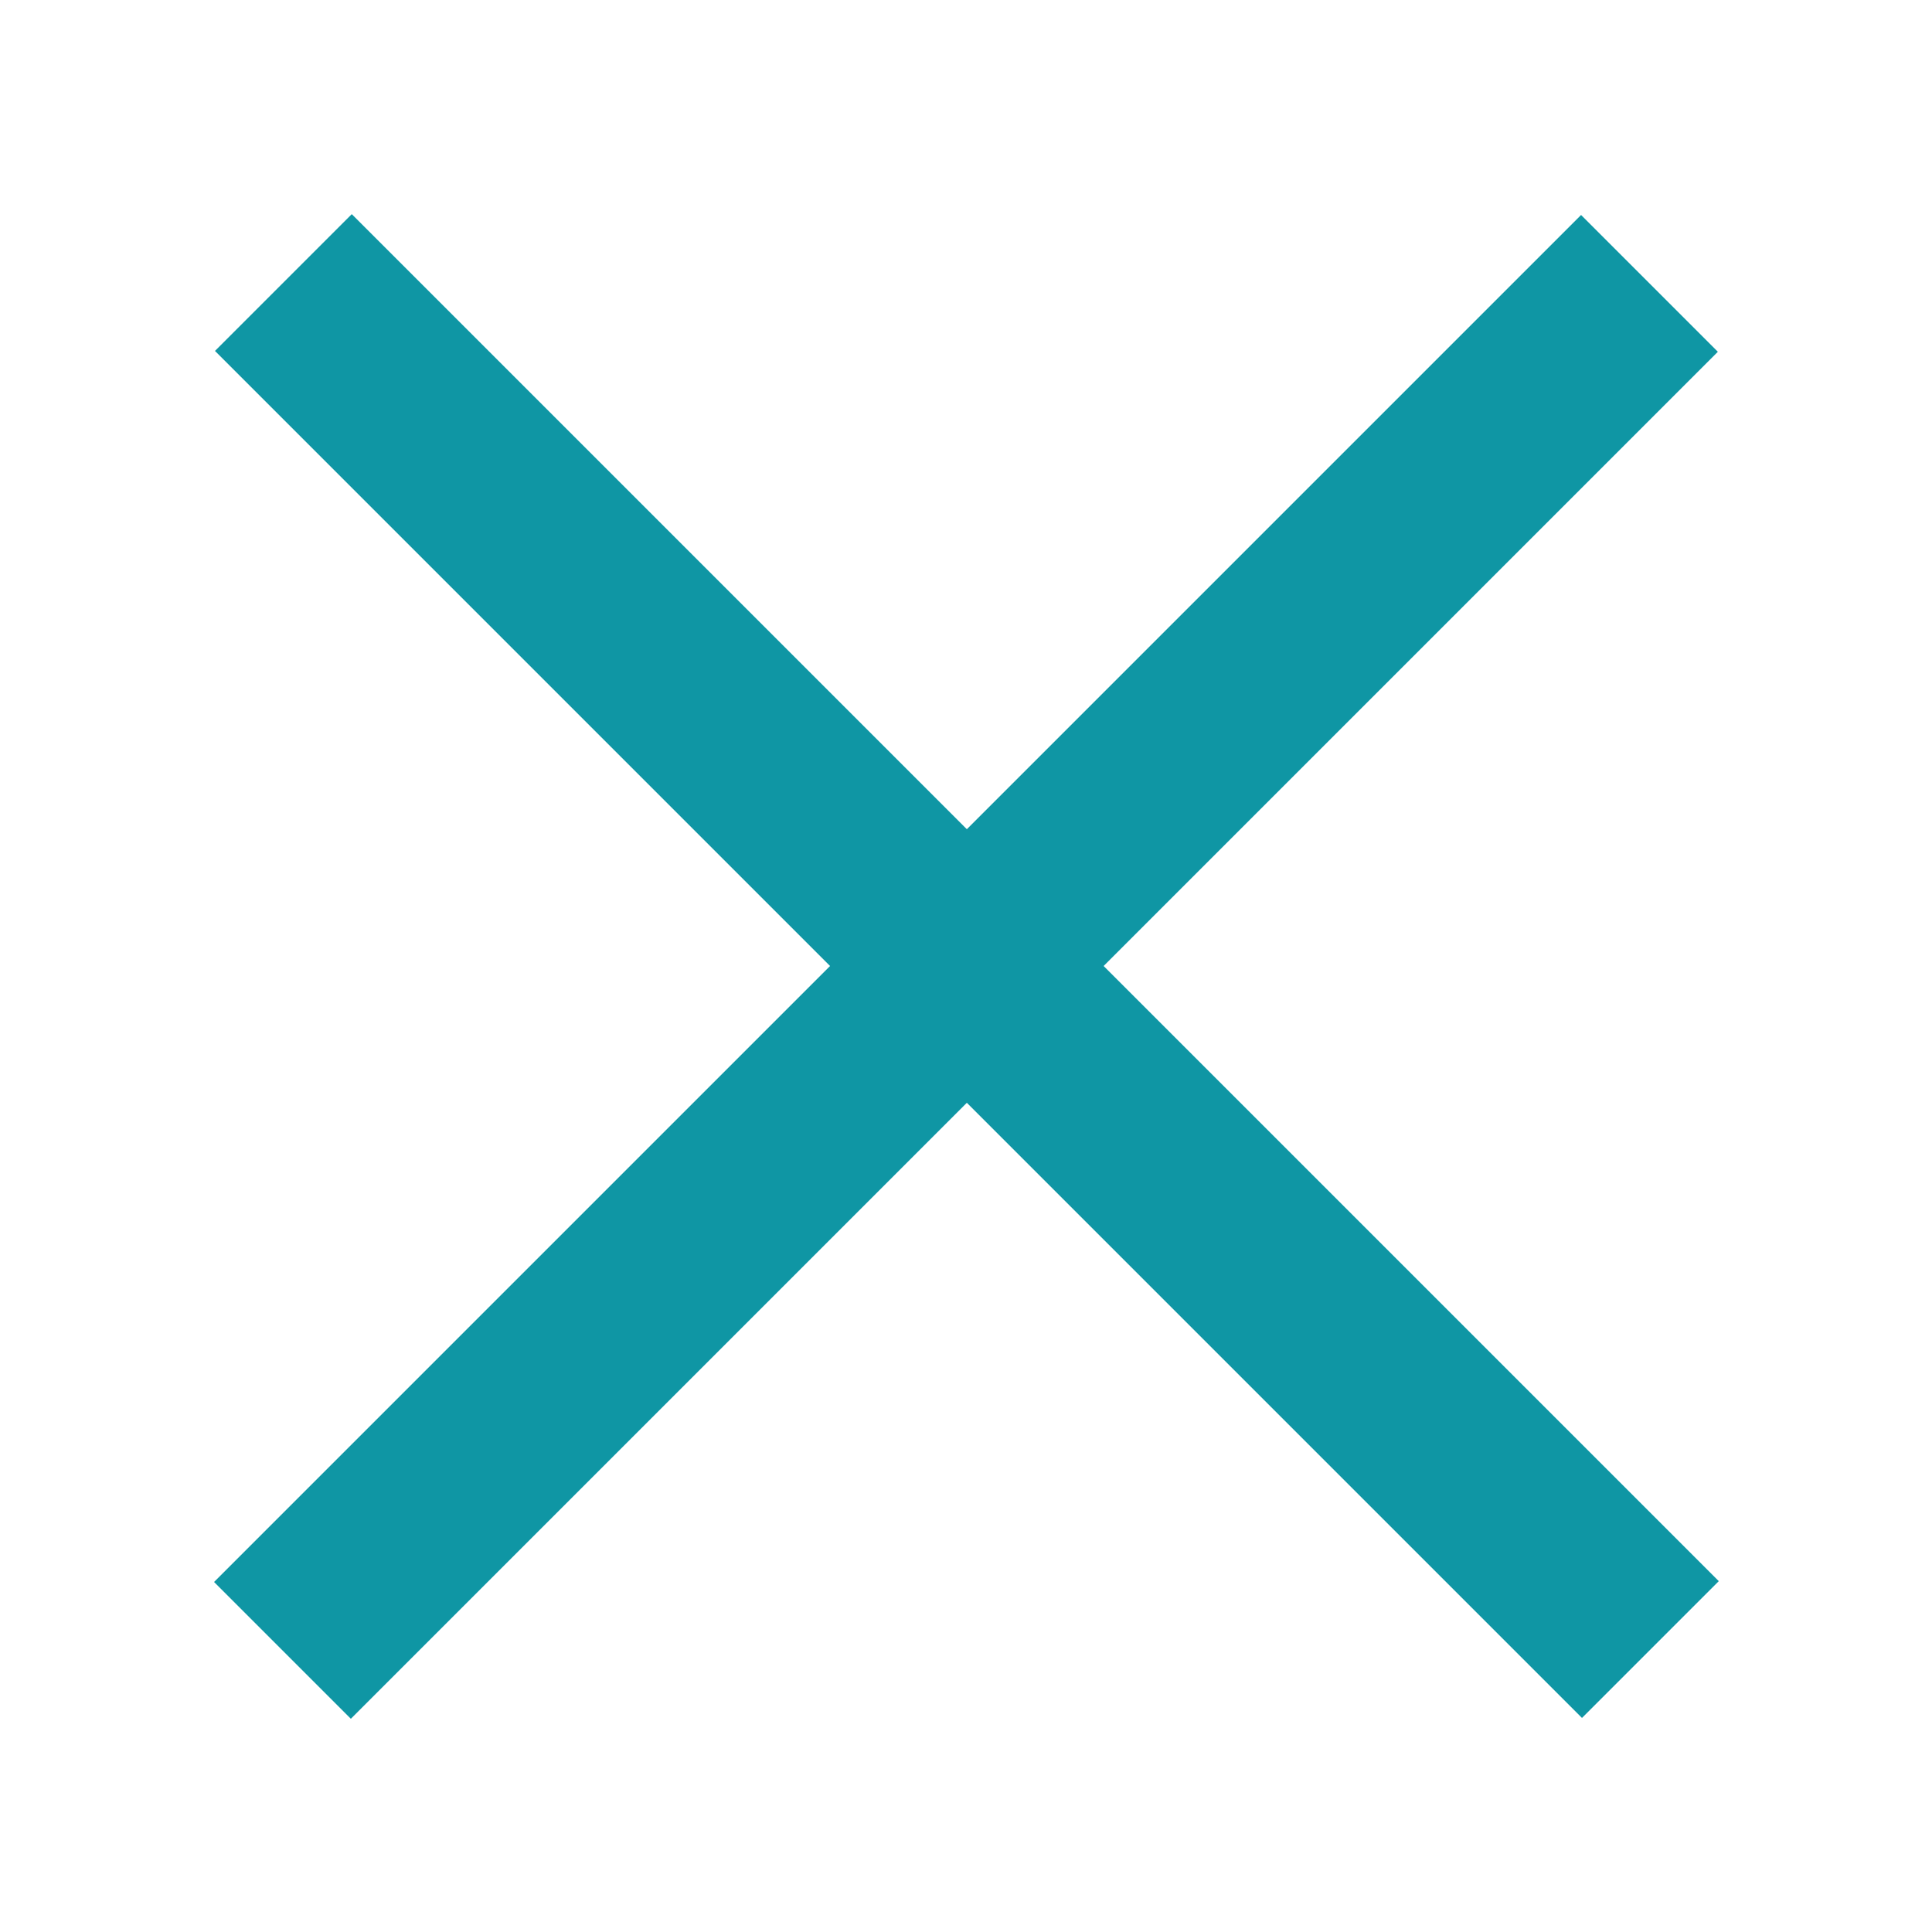
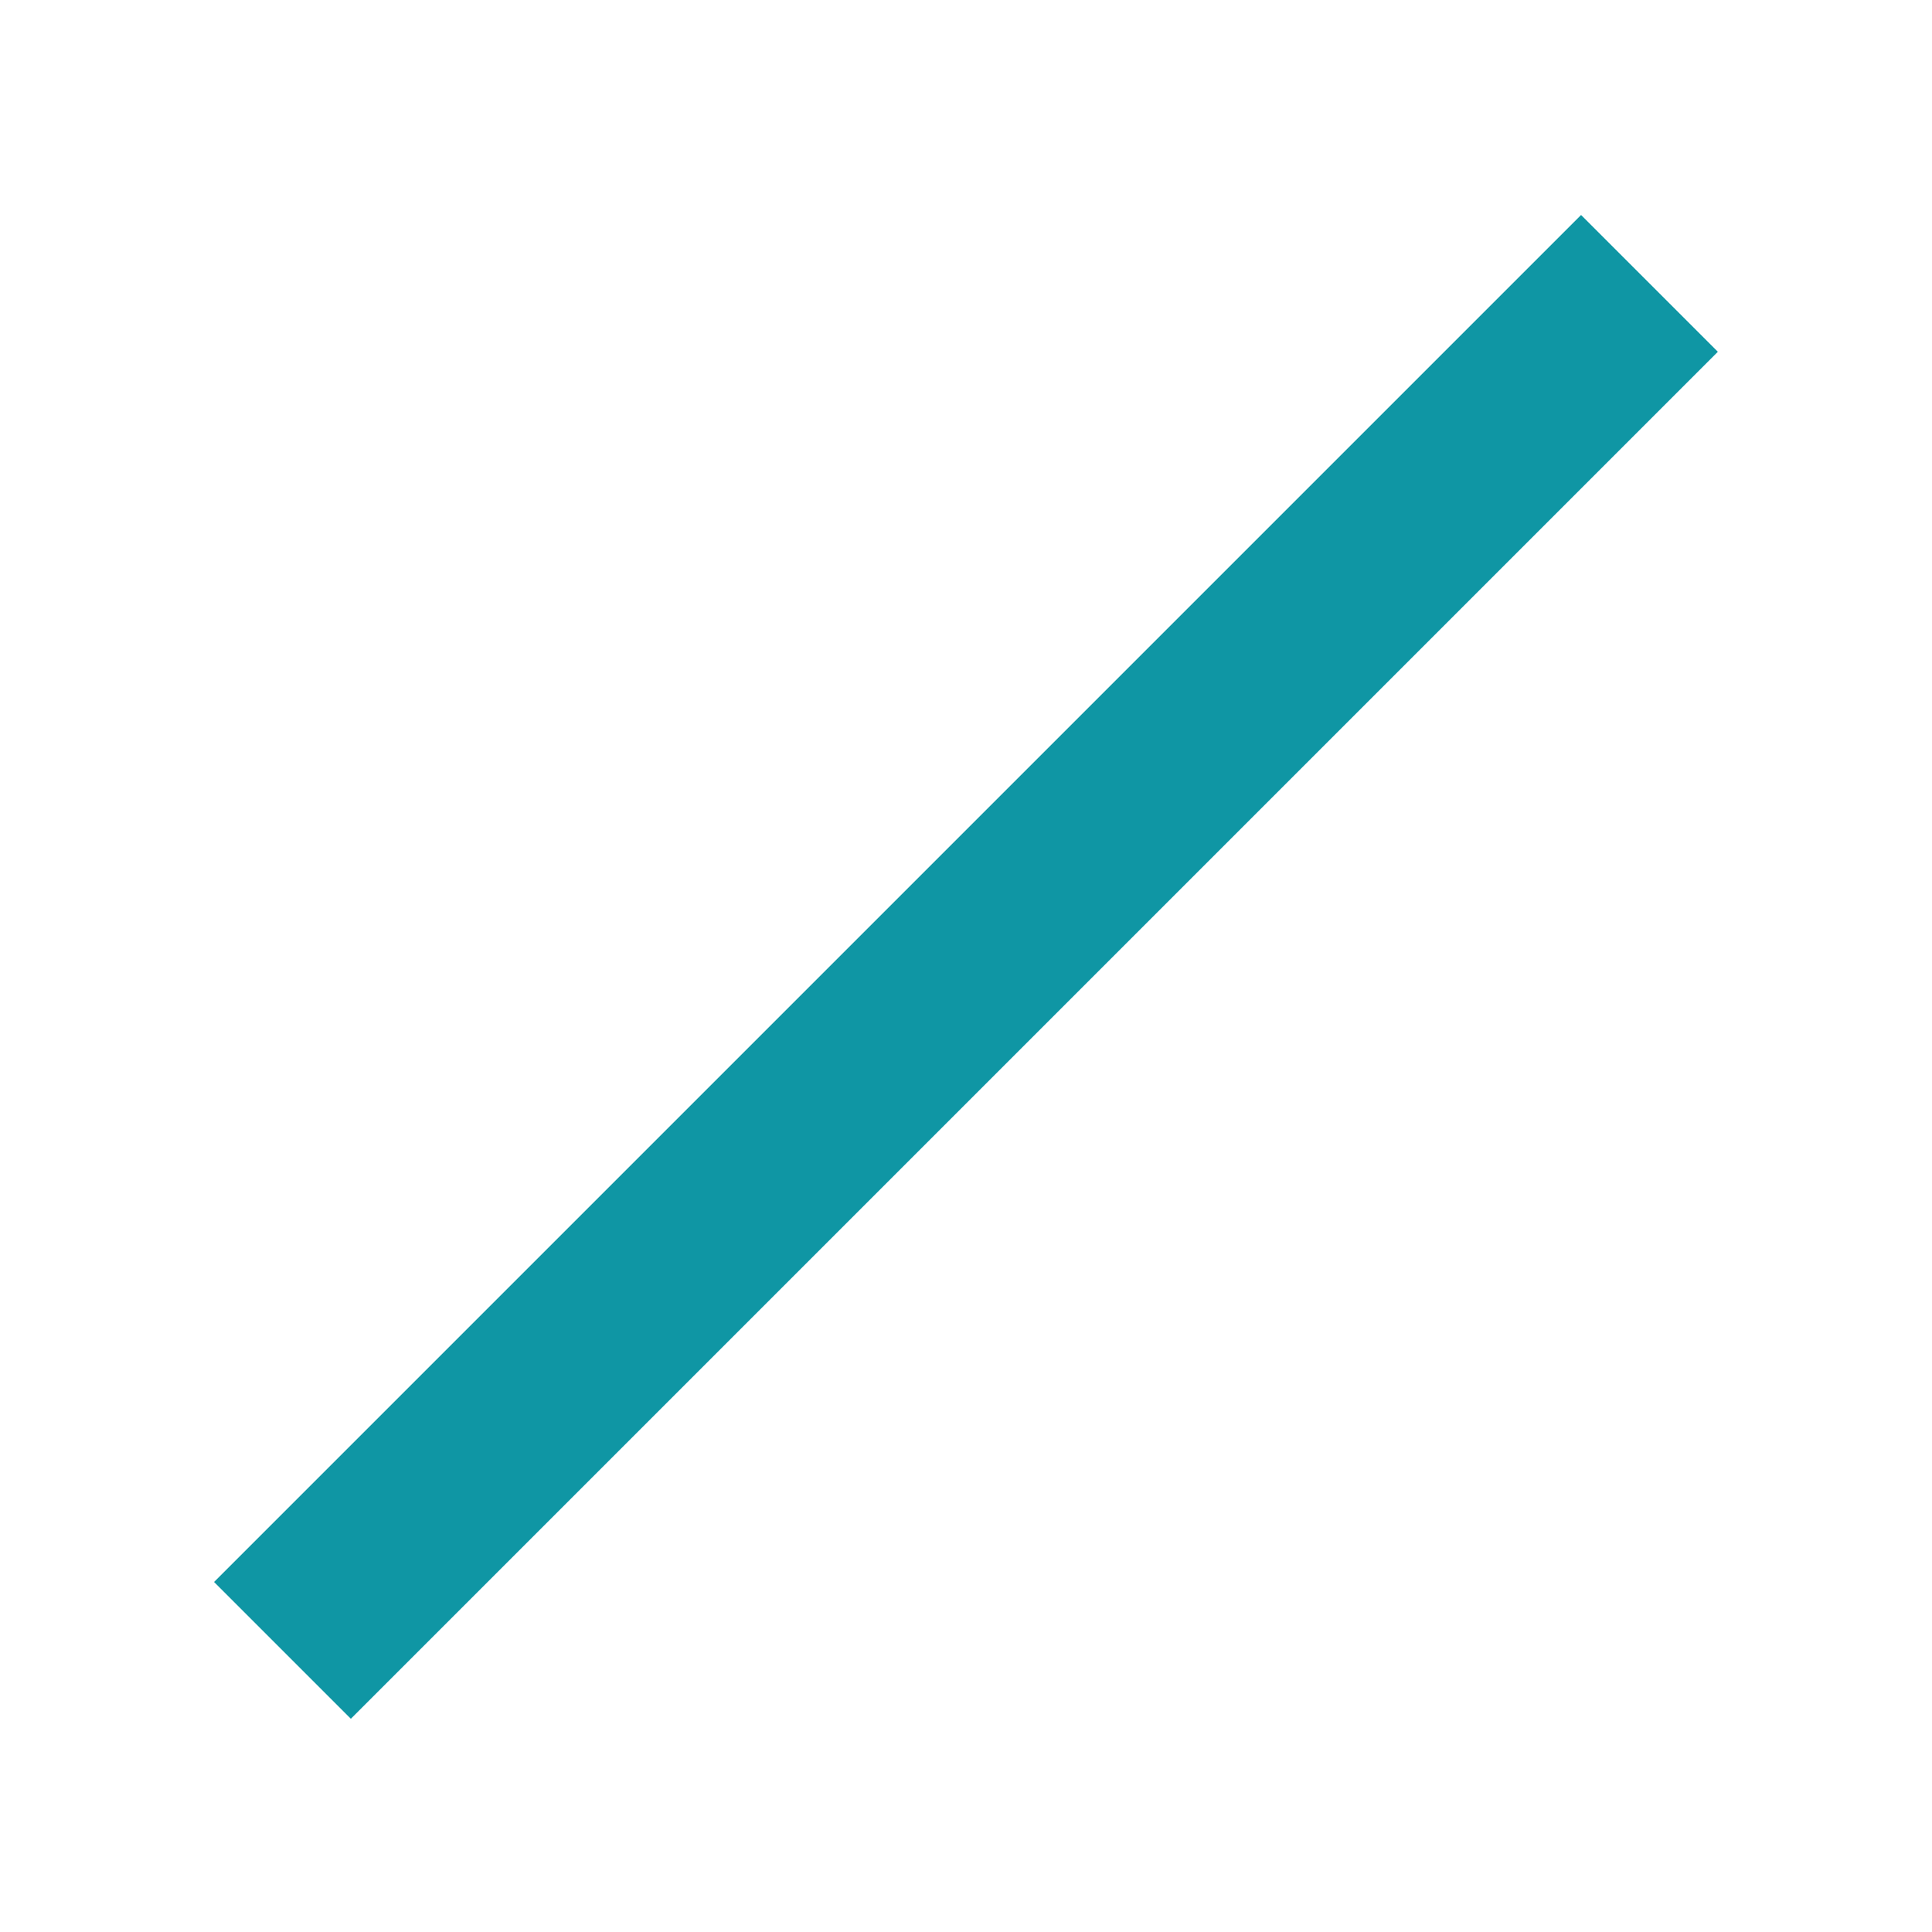
<svg xmlns="http://www.w3.org/2000/svg" width="100%" height="100%" viewBox="0 0 100 100" version="1.1" xml:space="preserve" style="fill-rule:evenodd;clip-rule:evenodd;stroke-linejoin:round;stroke-miterlimit:2;">
  <g transform="matrix(0.354,0.354,-0.722,0.722,69.828,-3.769)">
    <rect x="38" y="2" width="20" height="98" style="fill:rgb(15,150,164);" />
  </g>
  <g transform="matrix(0.354,-0.354,0.722,0.722,-3.769,30.172)">
-     <rect x="38" y="2" width="20" height="98" style="fill:rgb(15,150,164);" />
-   </g>
+     </g>
</svg>